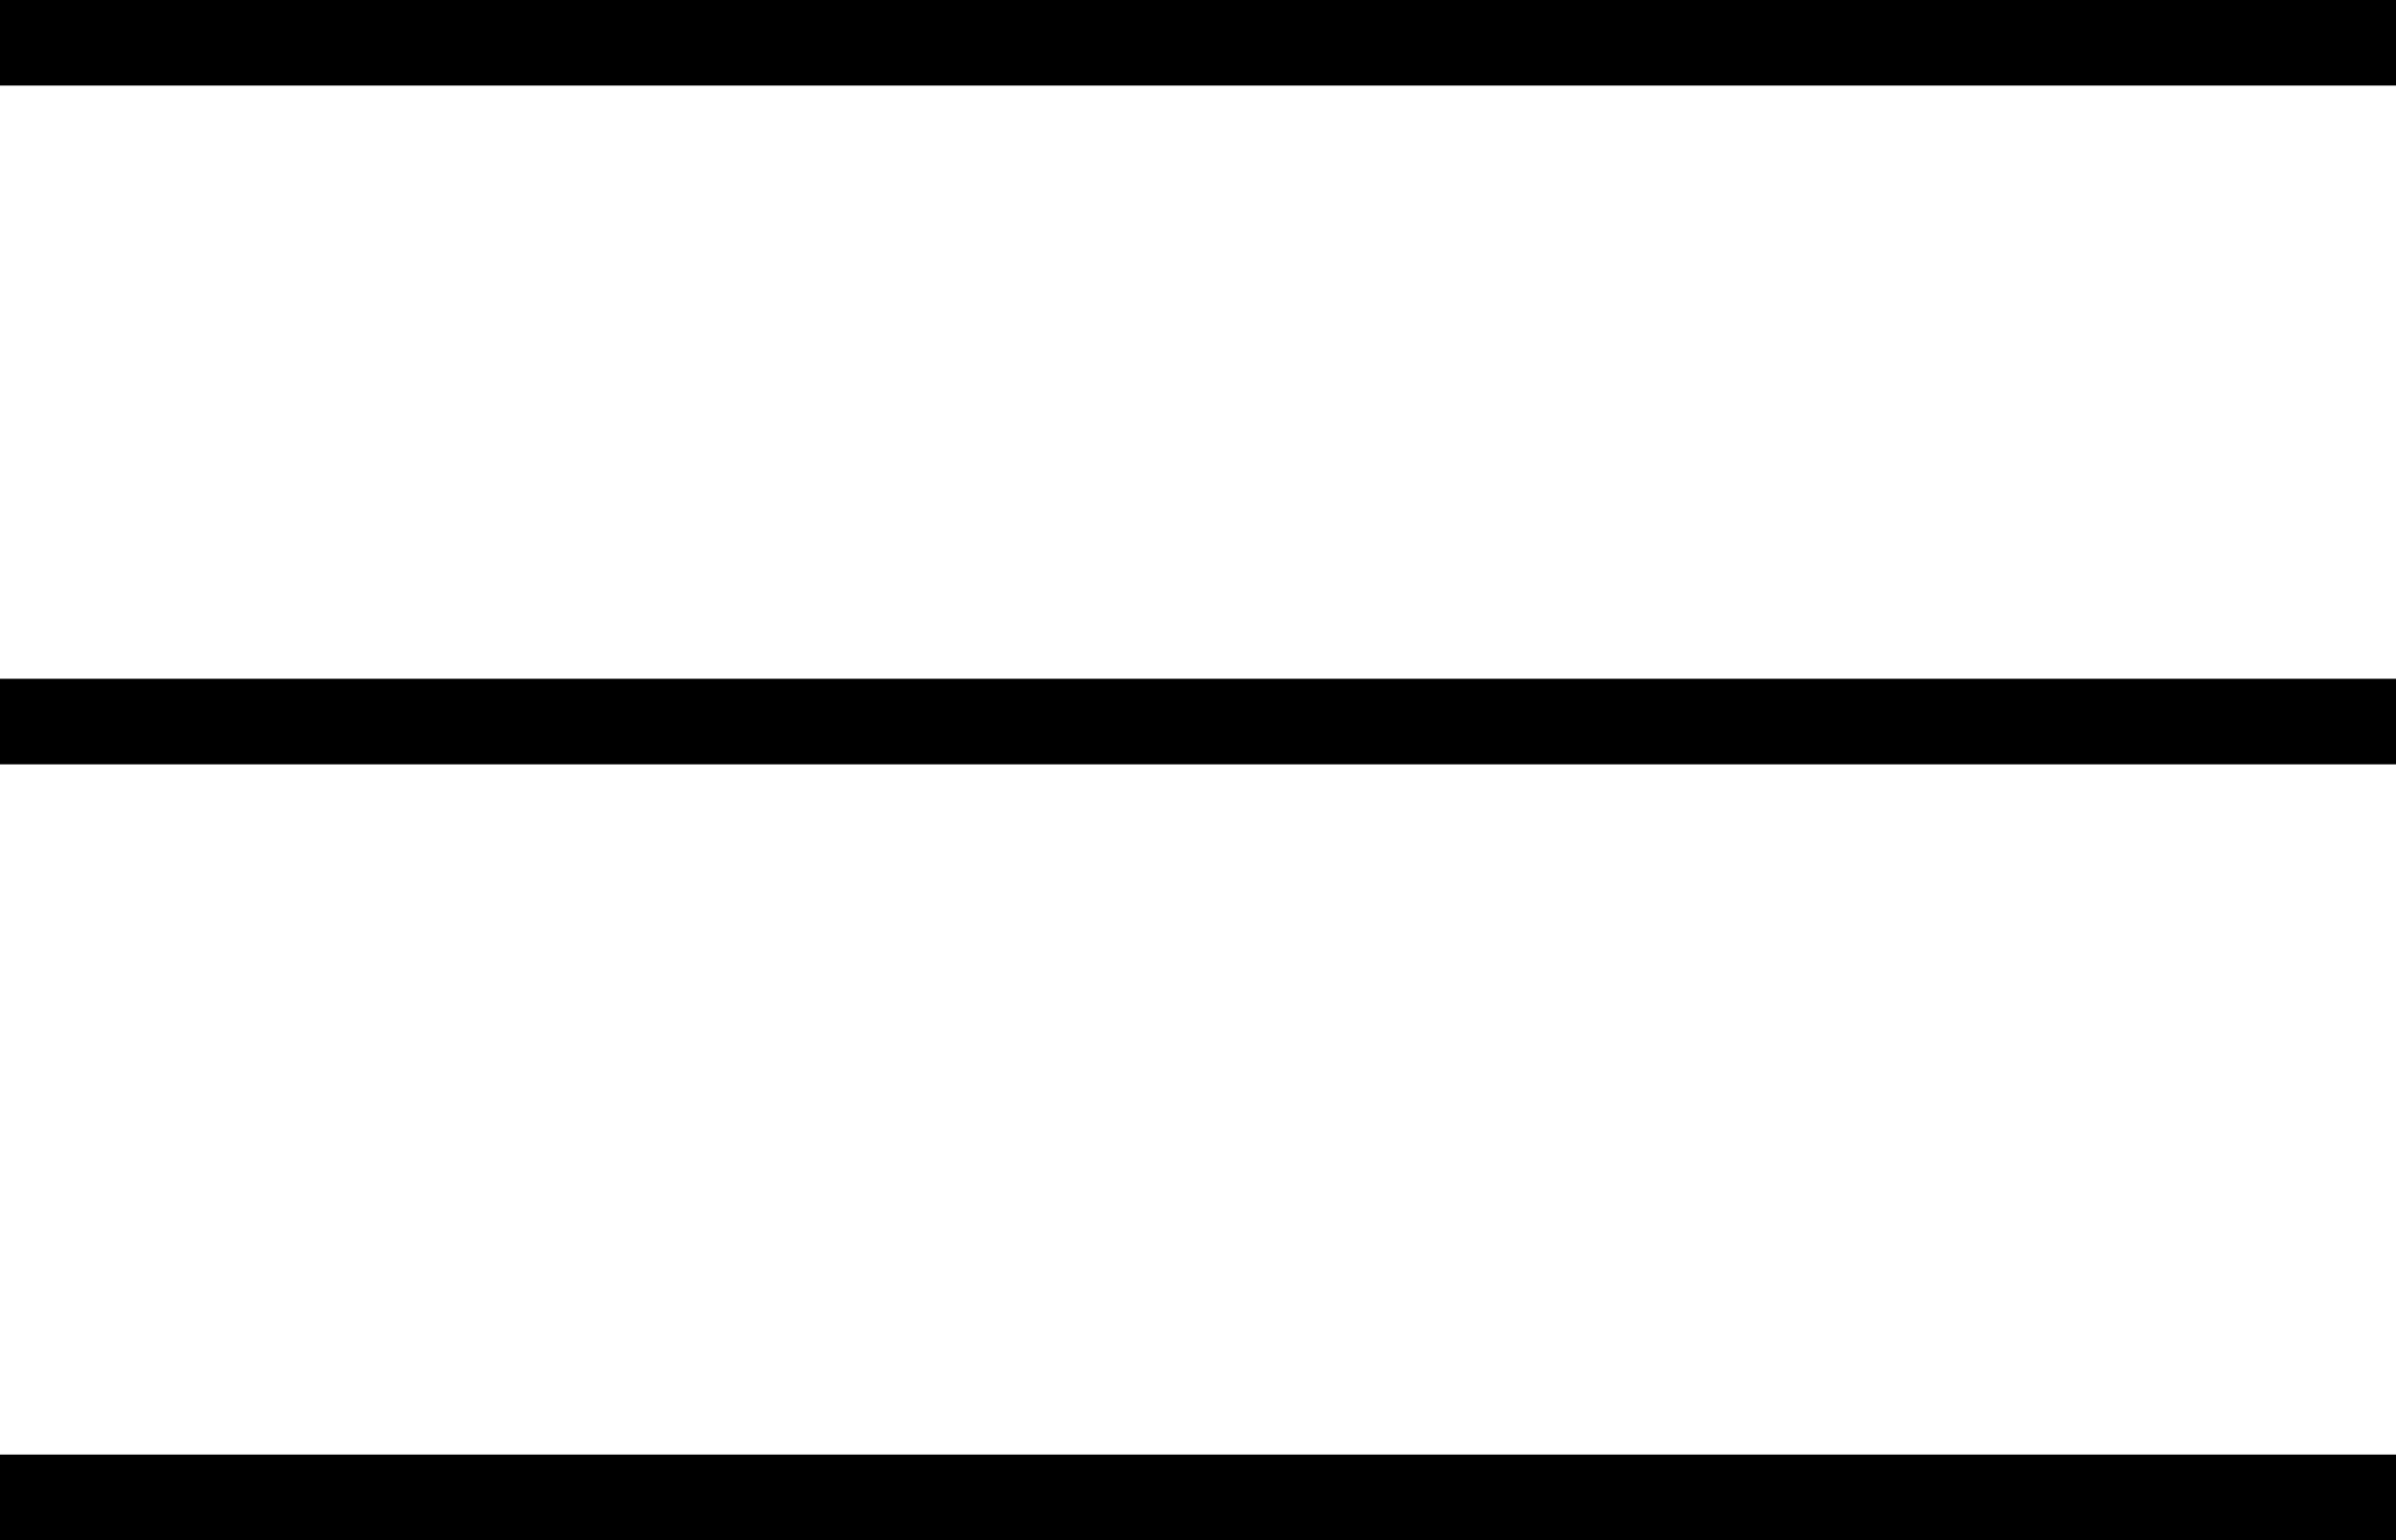
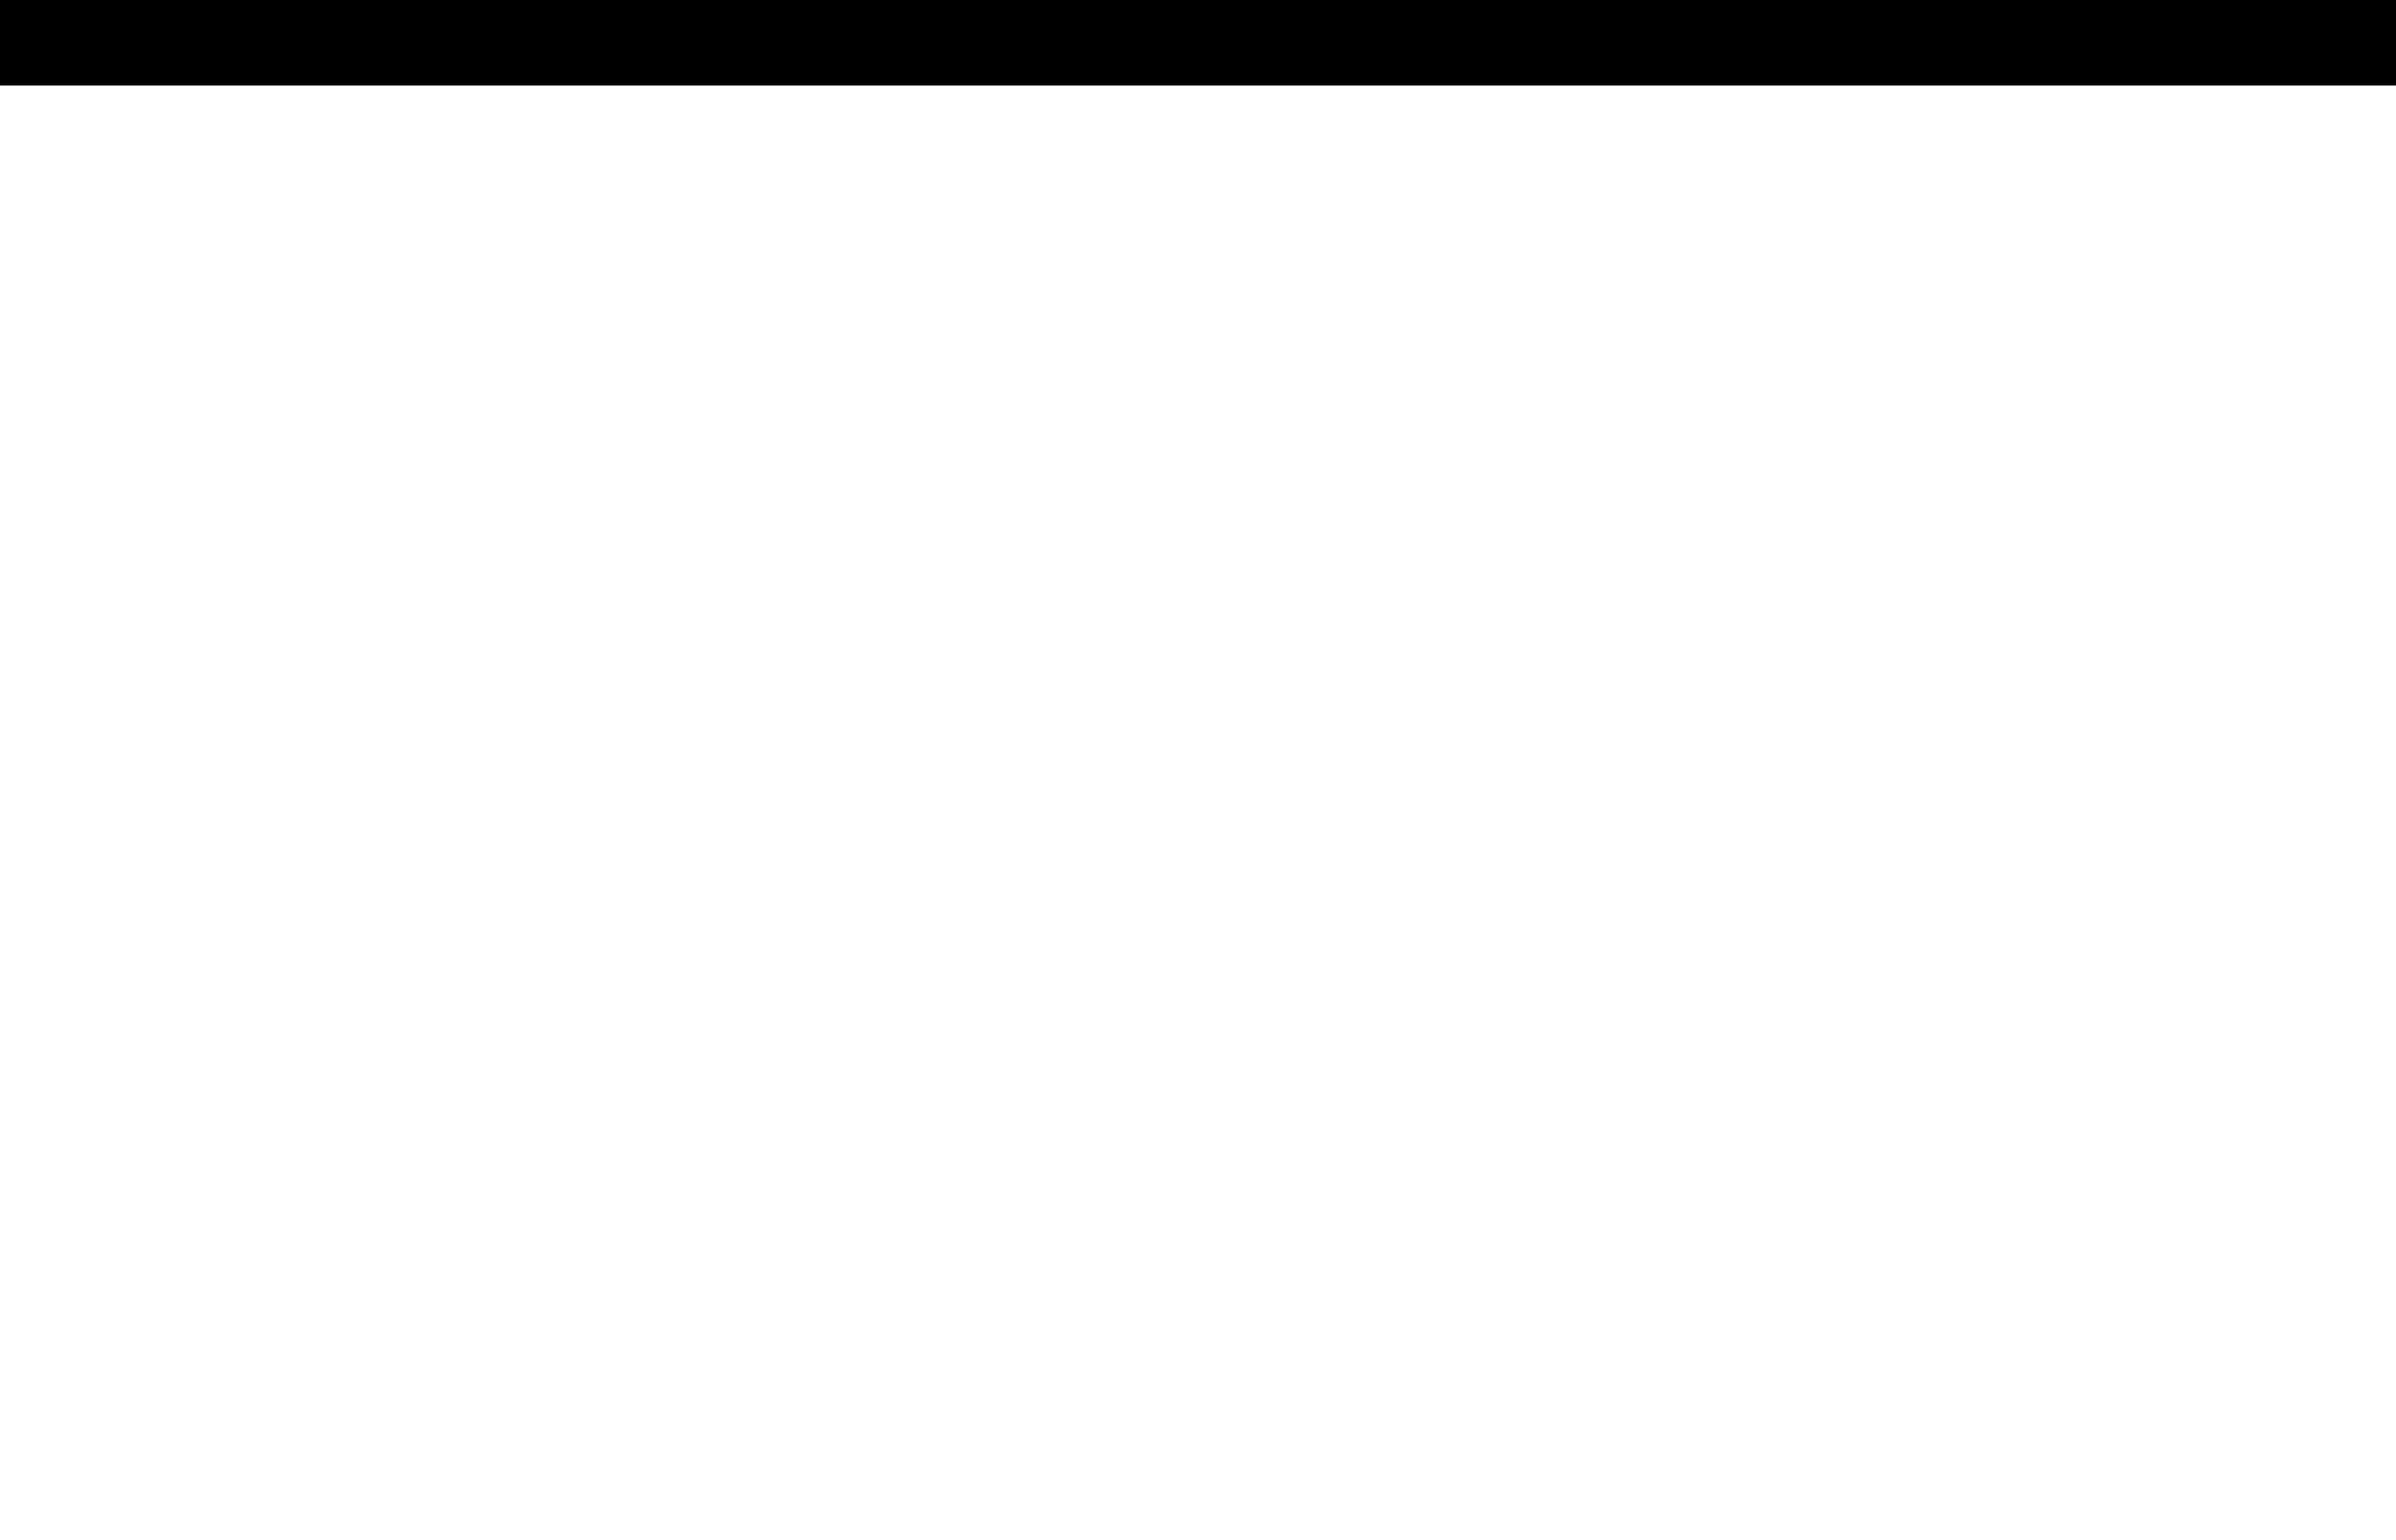
<svg xmlns="http://www.w3.org/2000/svg" width="28" height="18" viewBox="0 0 28 18" fill="none">
  <line y1="0.5" x2="28" y2="0.5" stroke="black" />
-   <line y1="8.433" x2="28" y2="8.433" stroke="black" />
-   <line y1="17.5" x2="28" y2="17.5" stroke="black" />
</svg>